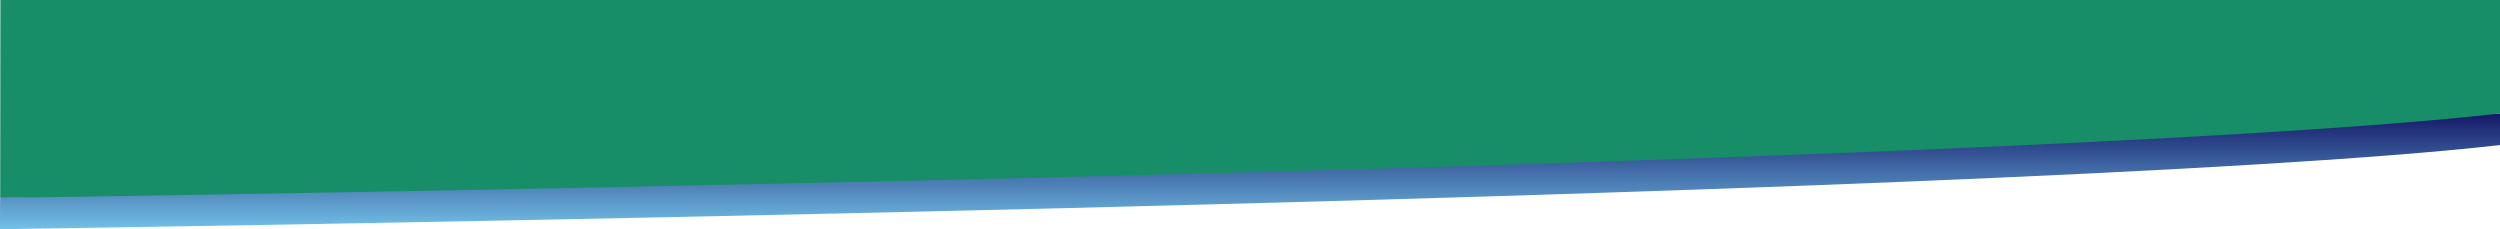
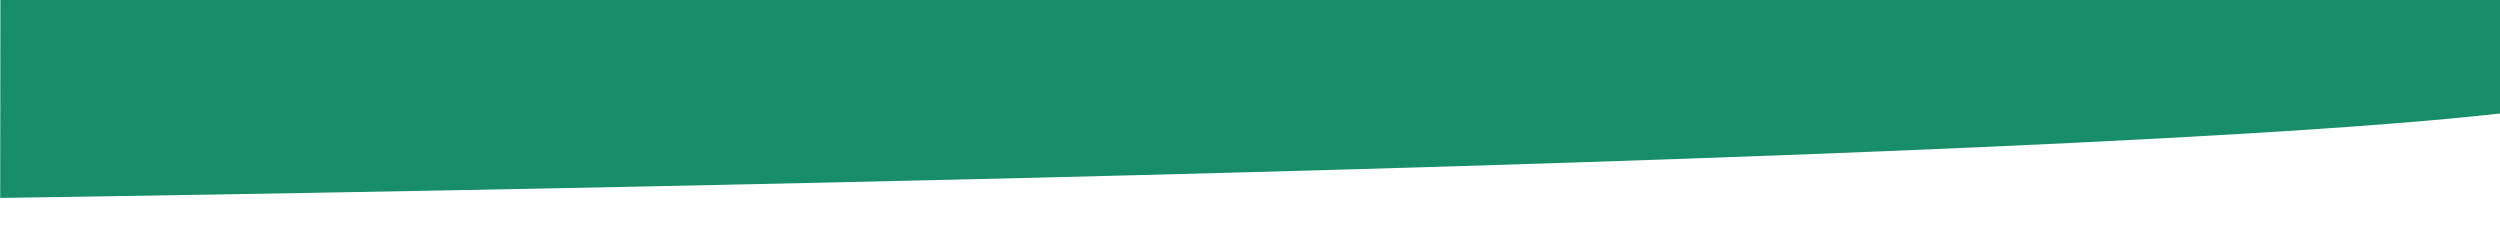
<svg xmlns="http://www.w3.org/2000/svg" width="960px" height="88px" viewBox="0 0 960 88" version="1.1">
  <title>banner</title>
  <defs>
    <linearGradient x1="50%" y1="0%" x2="50%" y2="100%" id="linearGradient-1">
      <stop stop-color="#141968" offset="0%" />
      <stop stop-color="#72C0E7" offset="100%" />
    </linearGradient>
  </defs>
  <g id="Page-1" stroke="none" stroke-width="1" fill="none" fill-rule="evenodd">
    <g id="banner">
      <g id="Group" />
      <g id="Rectangle">
-         <path d="M0.077,76 L960,43.58 L960,55.706 C770.529,77.235 0,88 0,88 C0,88 0,76 0.077,76 Z" fill="url(#linearGradient-1)" />
        <path d="M0.153,0 L960,0 L960,43.58 C862.65,54.608 615.372,62.938 394.382,68.317 C183.952,73.439 0.077,76 0.077,76 C0.077,76 0.153,0 0.153,0 Z" id="Rectangle-Copy" fill="#178E68" />
      </g>
    </g>
  </g>
</svg>